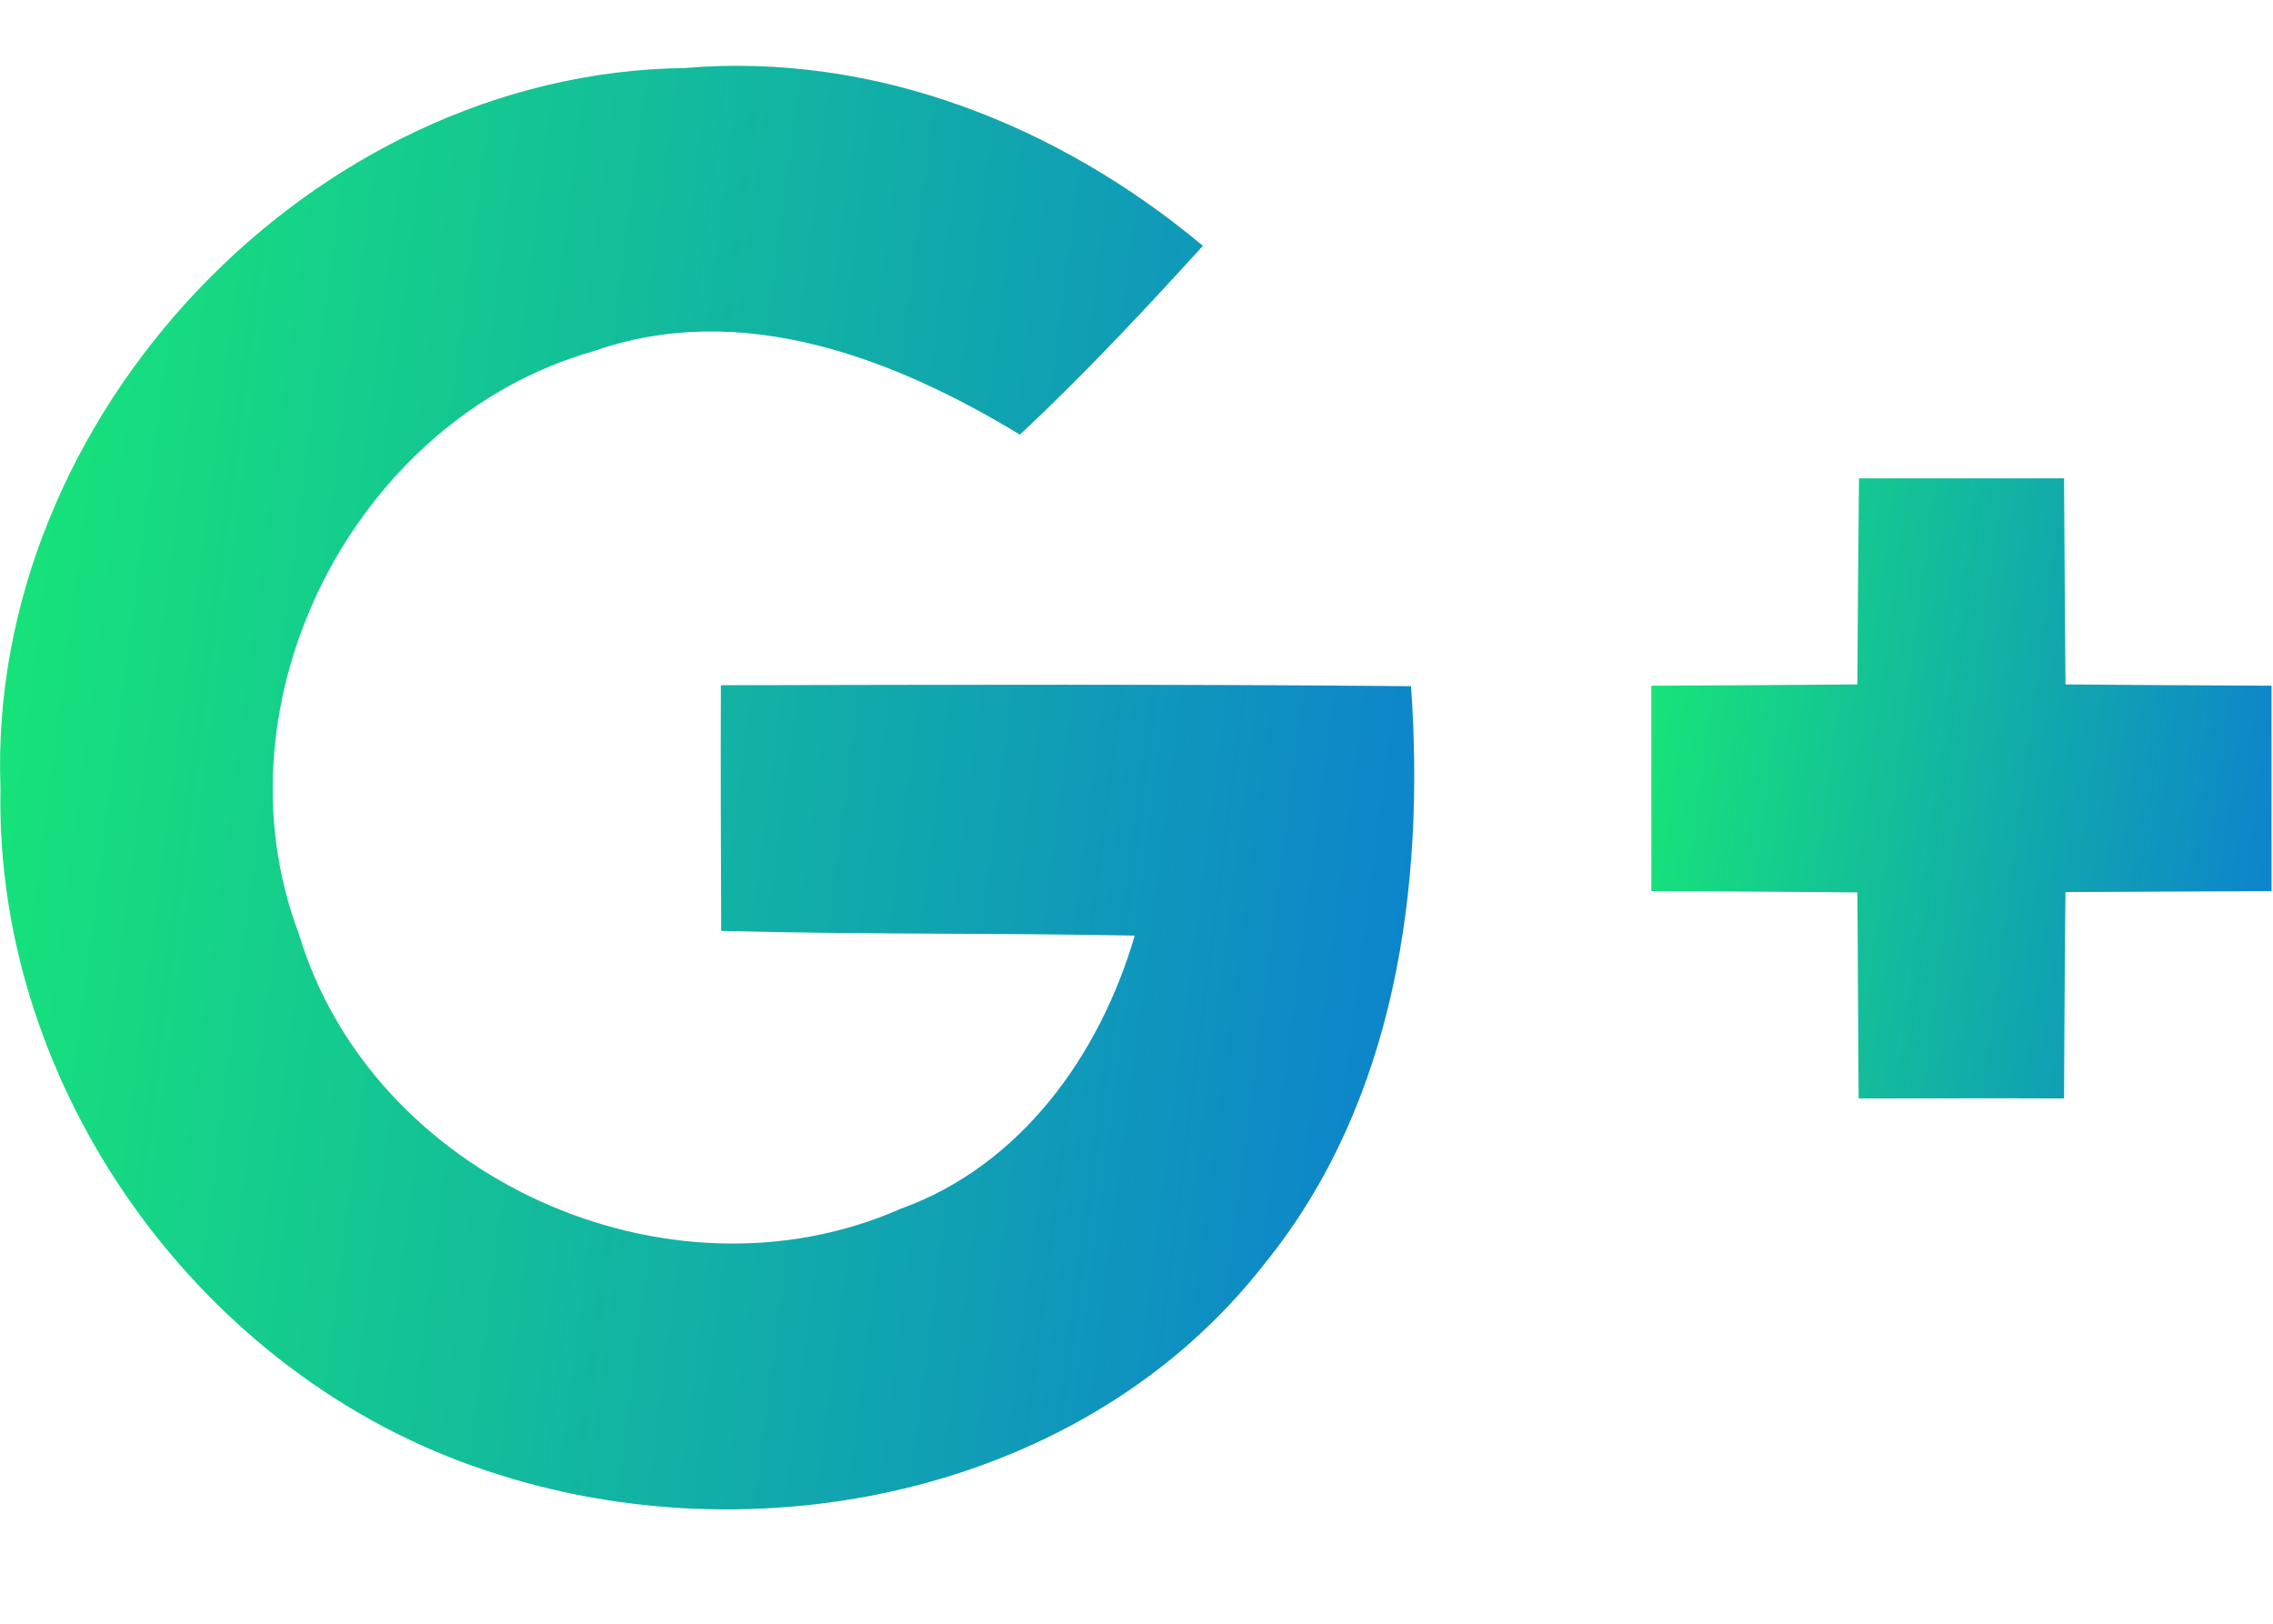
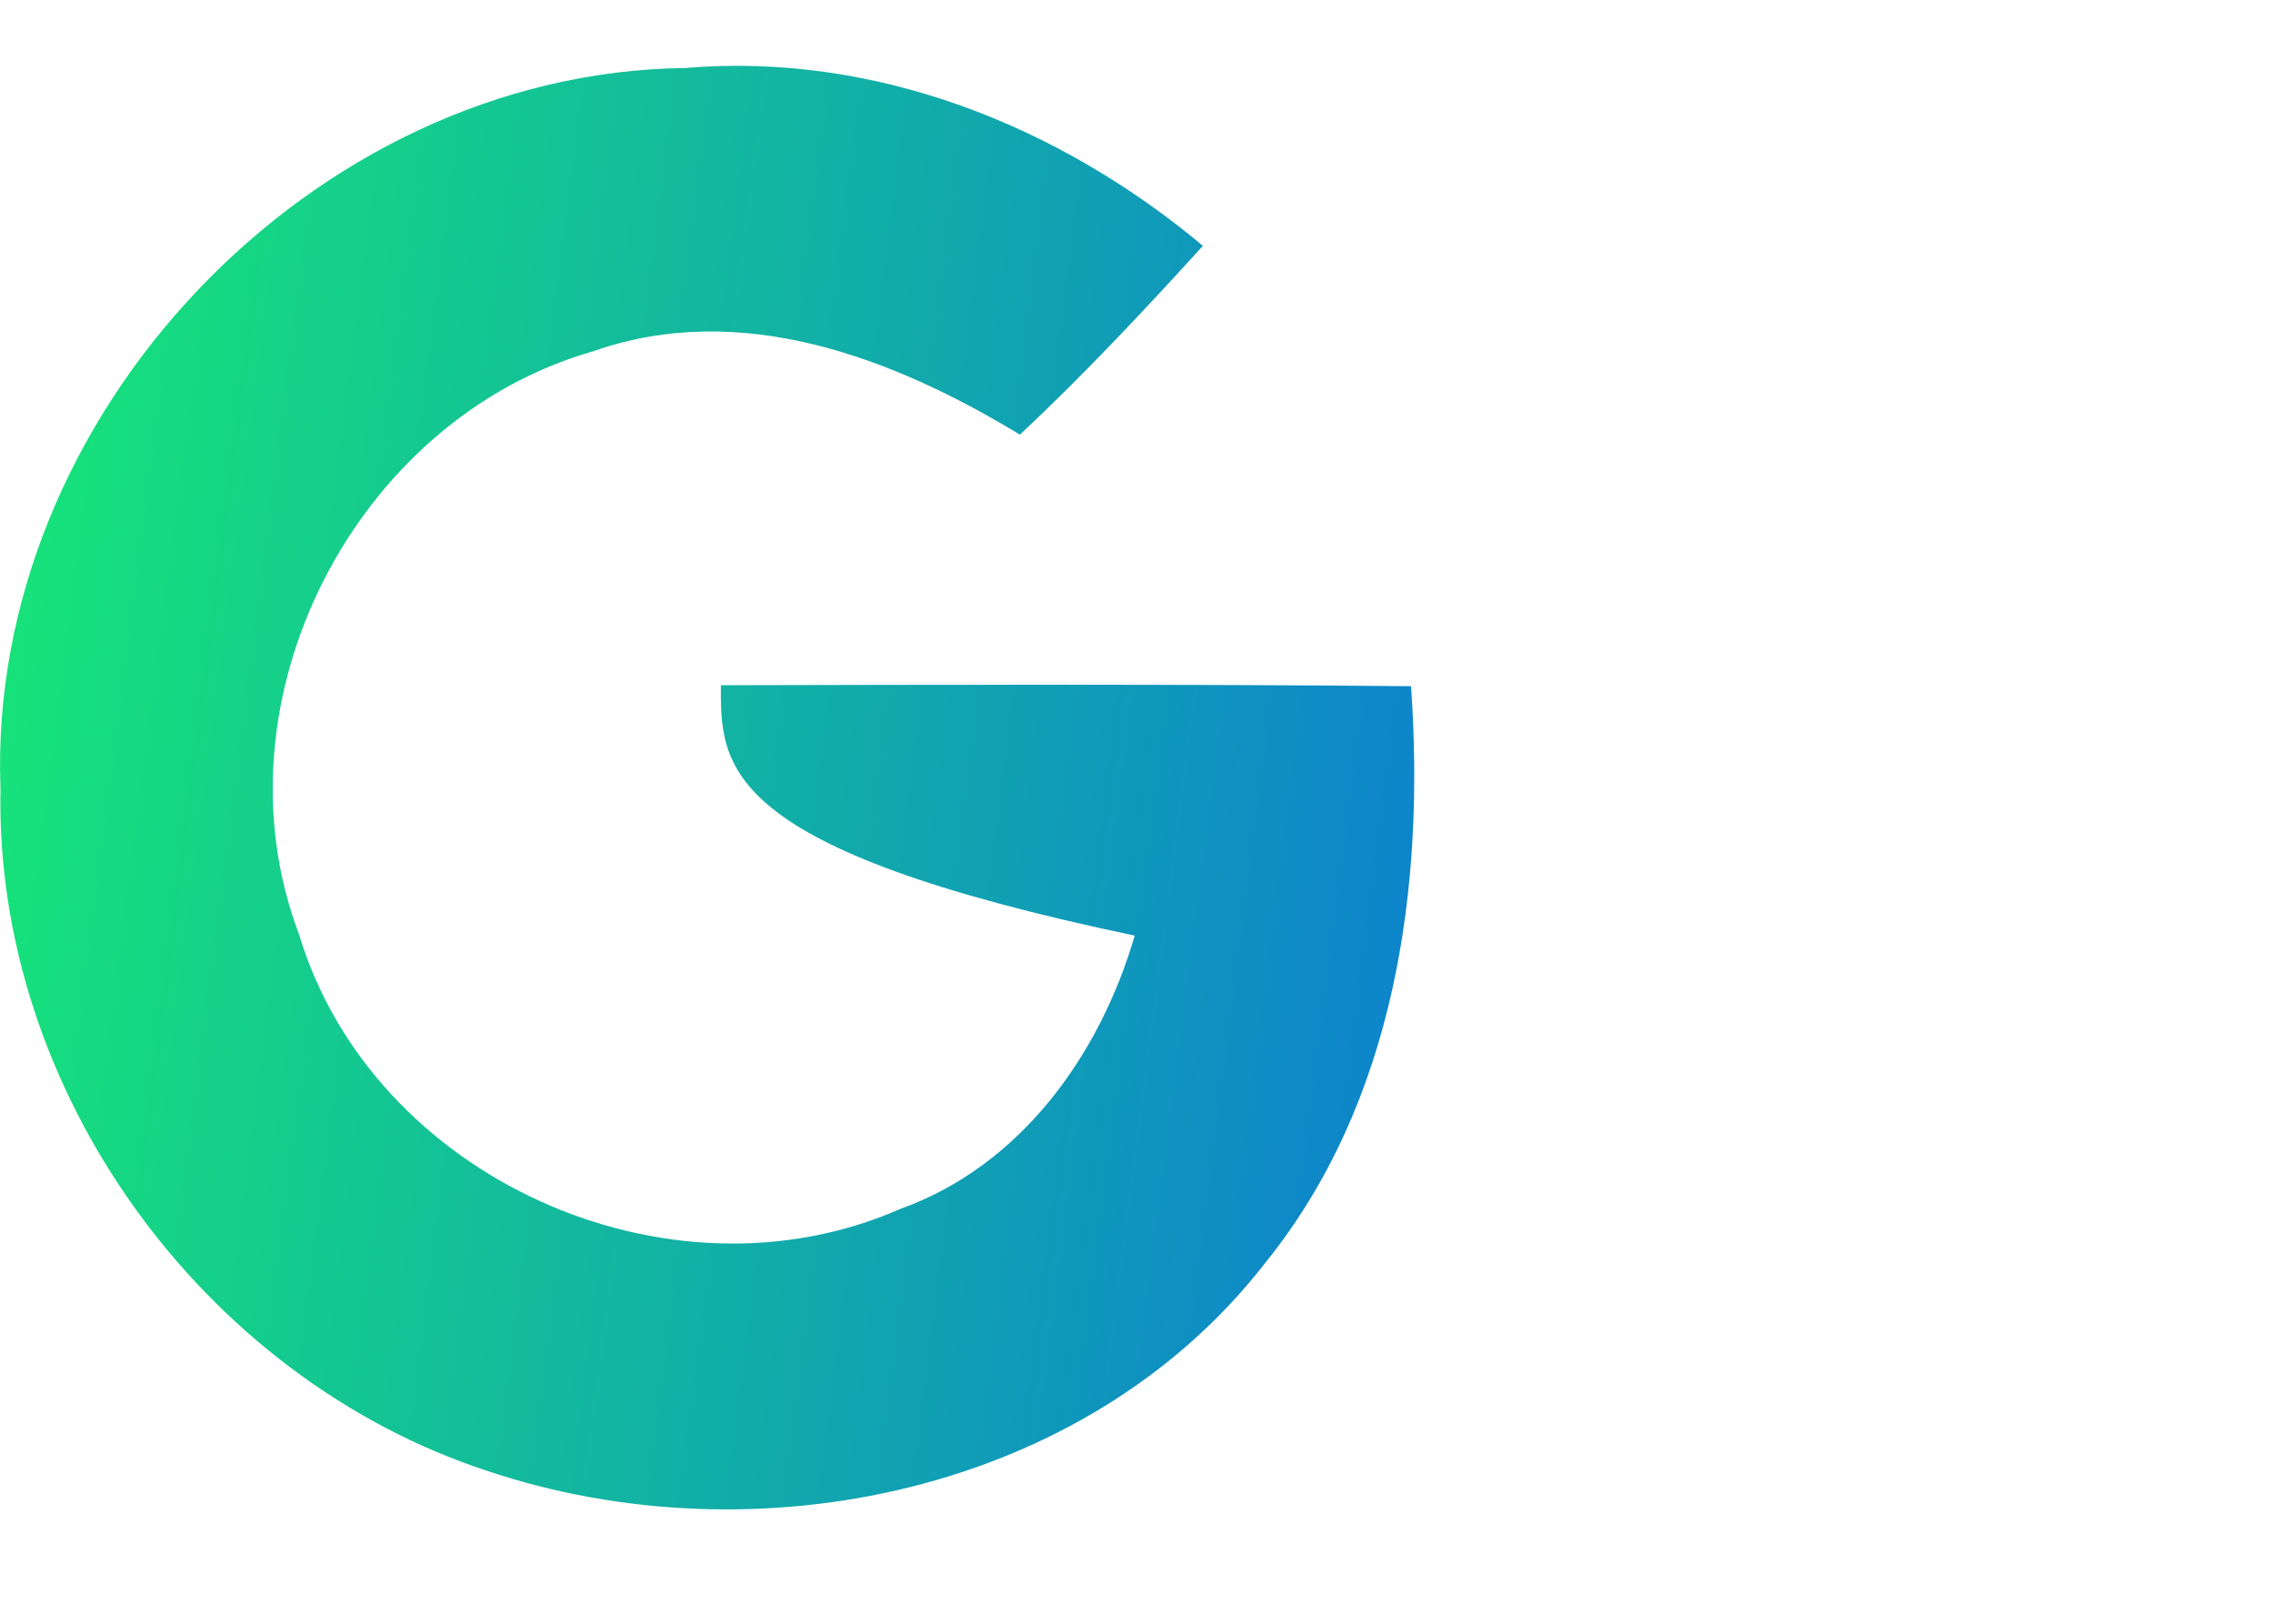
<svg xmlns="http://www.w3.org/2000/svg" width="14" height="10" viewBox="0 0 14 10" fill="none">
-   <path d="M0.003 4.856C-0.084 2.564 1.923 0.446 4.217 0.419C5.387 0.319 6.524 0.773 7.409 1.514C7.046 1.913 6.677 2.307 6.282 2.677C5.503 2.204 4.565 1.843 3.655 2.163C2.186 2.581 1.297 4.315 1.841 5.752C2.291 7.252 4.115 8.075 5.546 7.445C6.286 7.18 6.775 6.497 6.989 5.762C6.14 5.745 5.291 5.756 4.442 5.733C4.44 5.228 4.438 4.725 4.44 4.22C5.856 4.217 7.273 4.213 8.691 4.226C8.778 5.463 8.595 6.787 7.791 7.78C6.689 9.198 4.654 9.614 2.999 9.058C1.242 8.481 -0.035 6.711 0.003 4.856Z" fill="url(#paint0_linear_42_1232)" />
-   <path d="M11.45 2.946C11.871 2.946 12.291 2.946 12.713 2.946C12.715 3.368 12.719 3.793 12.722 4.215C13.144 4.219 13.568 4.221 13.991 4.223C13.991 4.646 13.991 5.066 13.991 5.488C13.568 5.49 13.144 5.492 12.722 5.494C12.717 5.919 12.715 6.341 12.713 6.765C12.291 6.763 11.868 6.765 11.448 6.765C11.444 6.341 11.444 5.919 11.44 5.496C11.018 5.492 10.593 5.49 10.171 5.488C10.171 5.065 10.171 4.645 10.171 4.223C10.593 4.221 11.015 4.219 11.44 4.215C11.442 3.793 11.446 3.368 11.45 2.946Z" fill="url(#paint1_linear_42_1232)" />
+   <path d="M0.003 4.856C-0.084 2.564 1.923 0.446 4.217 0.419C5.387 0.319 6.524 0.773 7.409 1.514C7.046 1.913 6.677 2.307 6.282 2.677C5.503 2.204 4.565 1.843 3.655 2.163C2.186 2.581 1.297 4.315 1.841 5.752C2.291 7.252 4.115 8.075 5.546 7.445C6.286 7.18 6.775 6.497 6.989 5.762C4.44 5.228 4.438 4.725 4.44 4.22C5.856 4.217 7.273 4.213 8.691 4.226C8.778 5.463 8.595 6.787 7.791 7.78C6.689 9.198 4.654 9.614 2.999 9.058C1.242 8.481 -0.035 6.711 0.003 4.856Z" fill="url(#paint0_linear_42_1232)" />
  <defs>
    <linearGradient id="paint0_linear_42_1232" x1="-0.458" y1="-2.081" x2="11.71" y2="-0.516" gradientUnits="userSpaceOnUse">
      <stop stop-color="#18F06E" />
      <stop offset="1" stop-color="#0B6DE0" />
    </linearGradient>
    <linearGradient id="paint1_linear_42_1232" x1="9.97" y1="1.878" x2="15.302" y2="2.578" gradientUnits="userSpaceOnUse">
      <stop stop-color="#18F06E" />
      <stop offset="1" stop-color="#0B6DE0" />
    </linearGradient>
  </defs>
</svg>